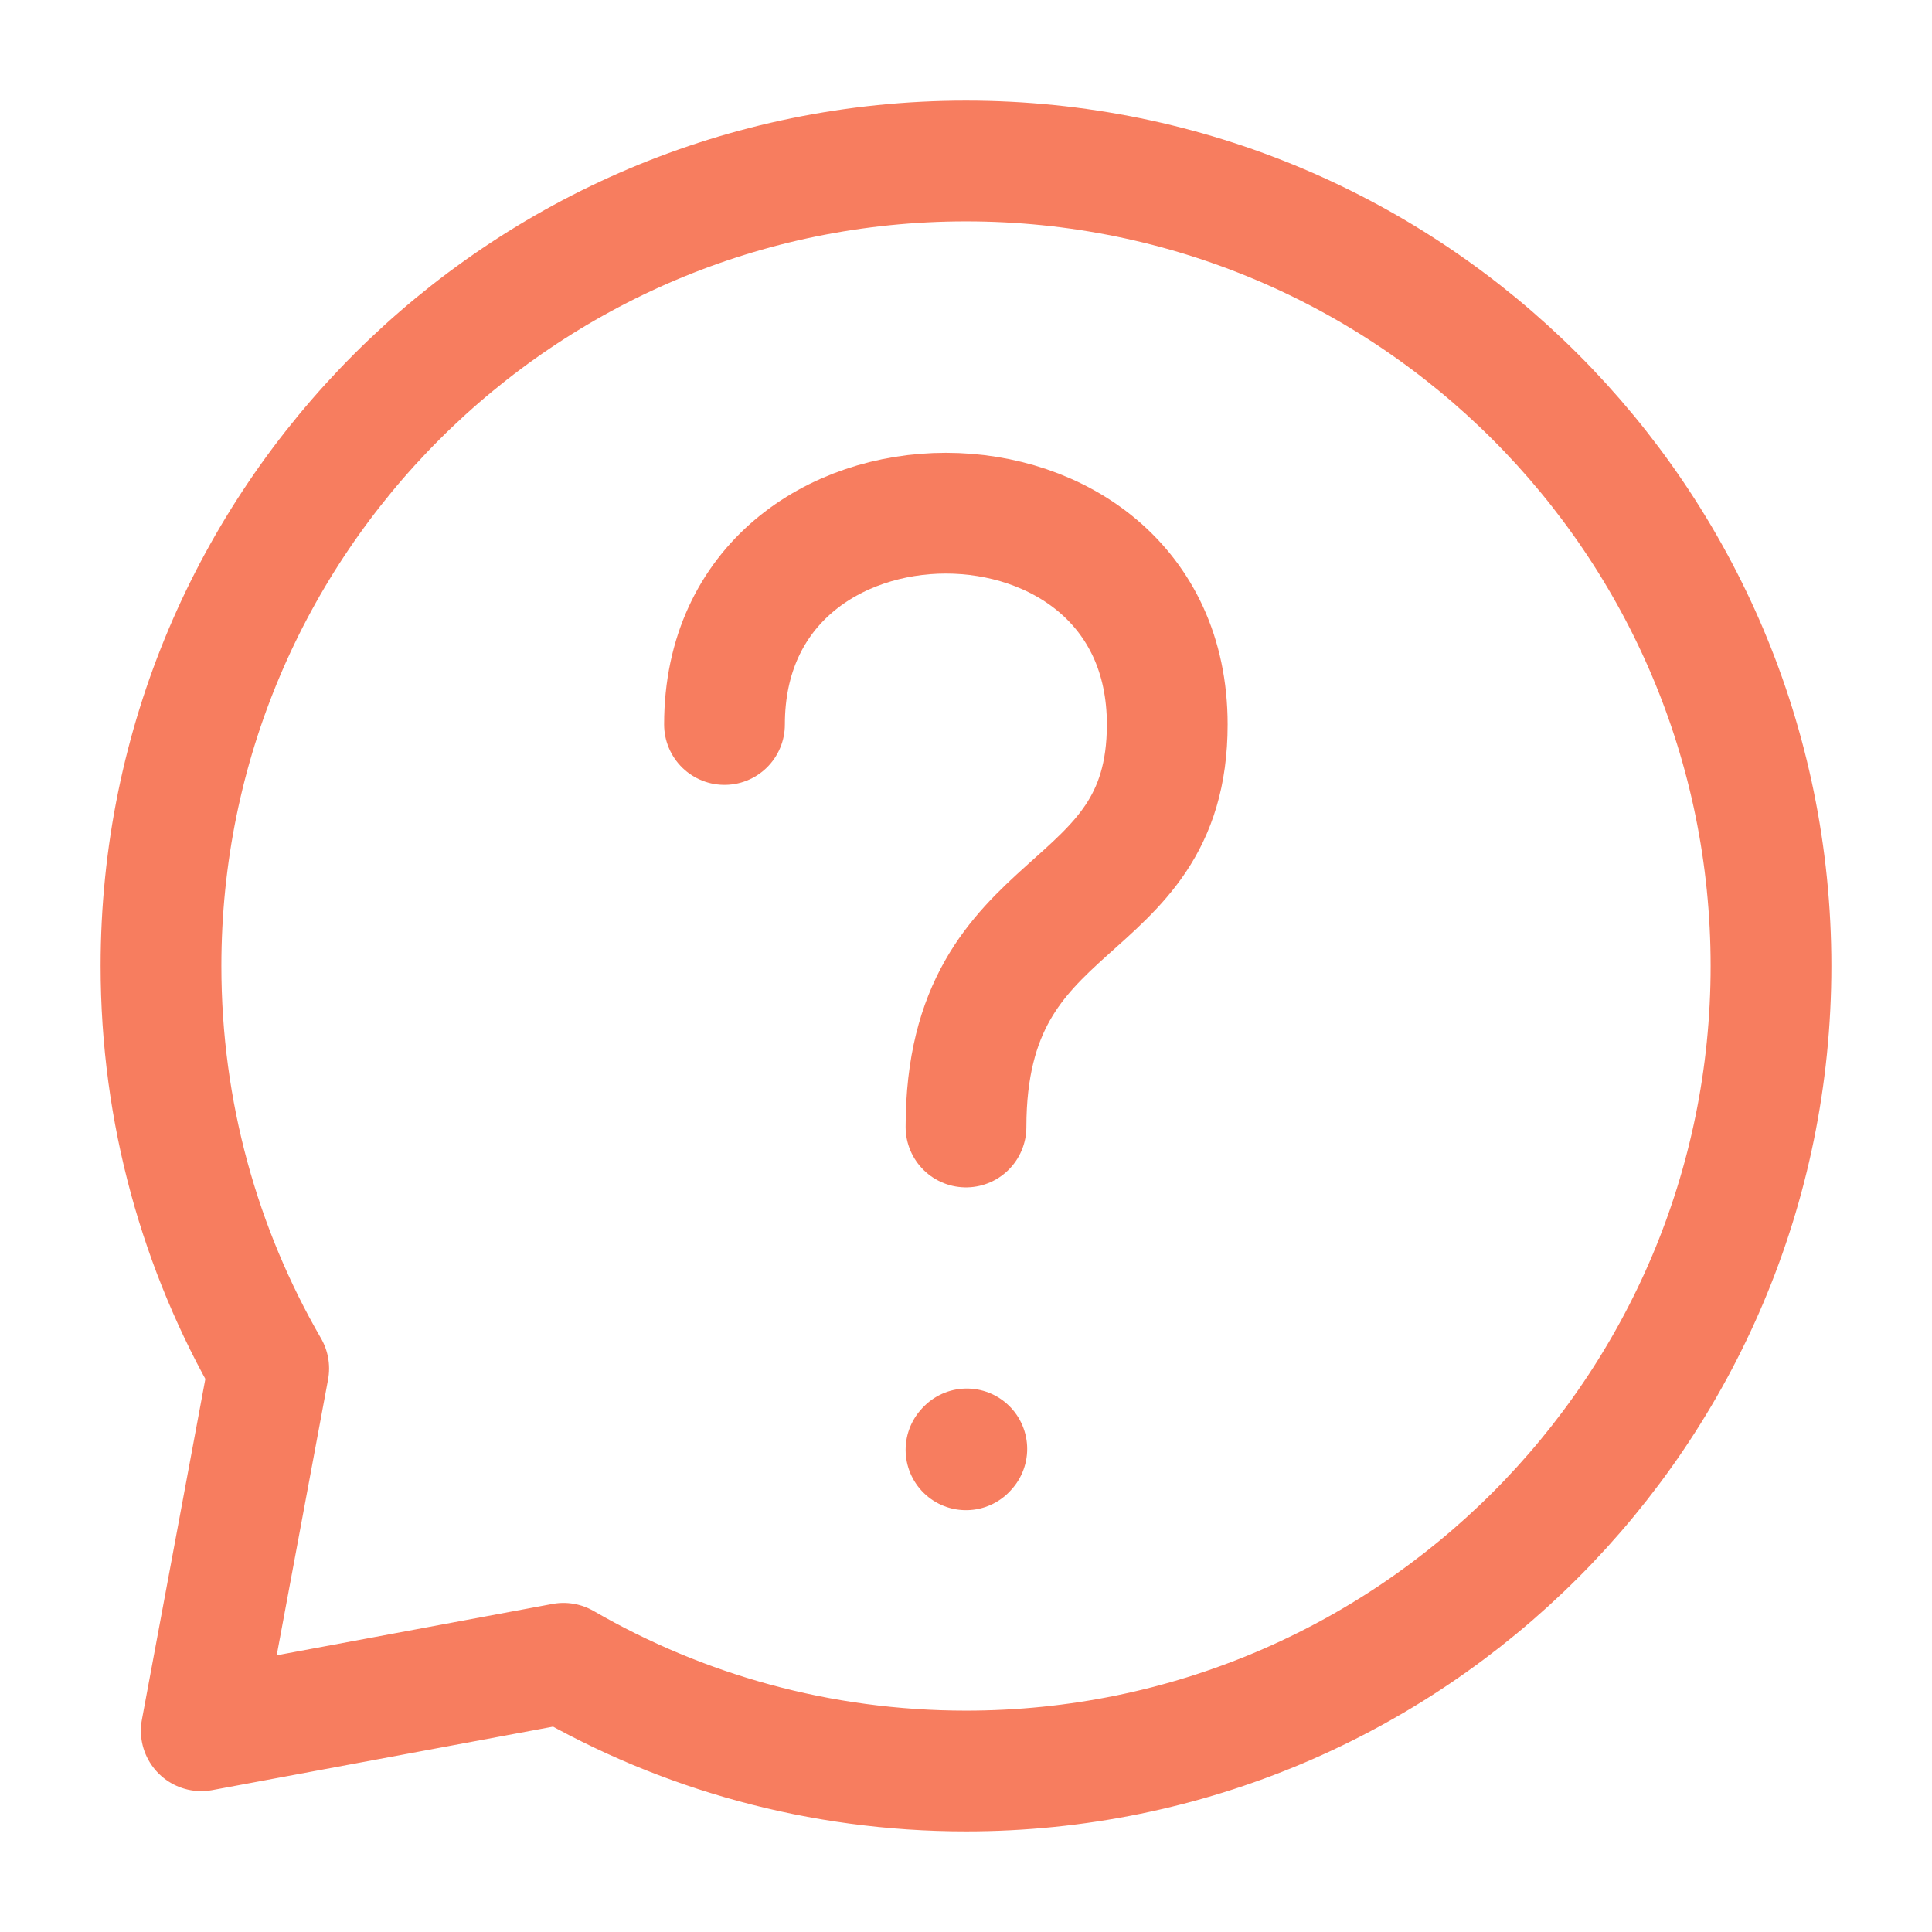
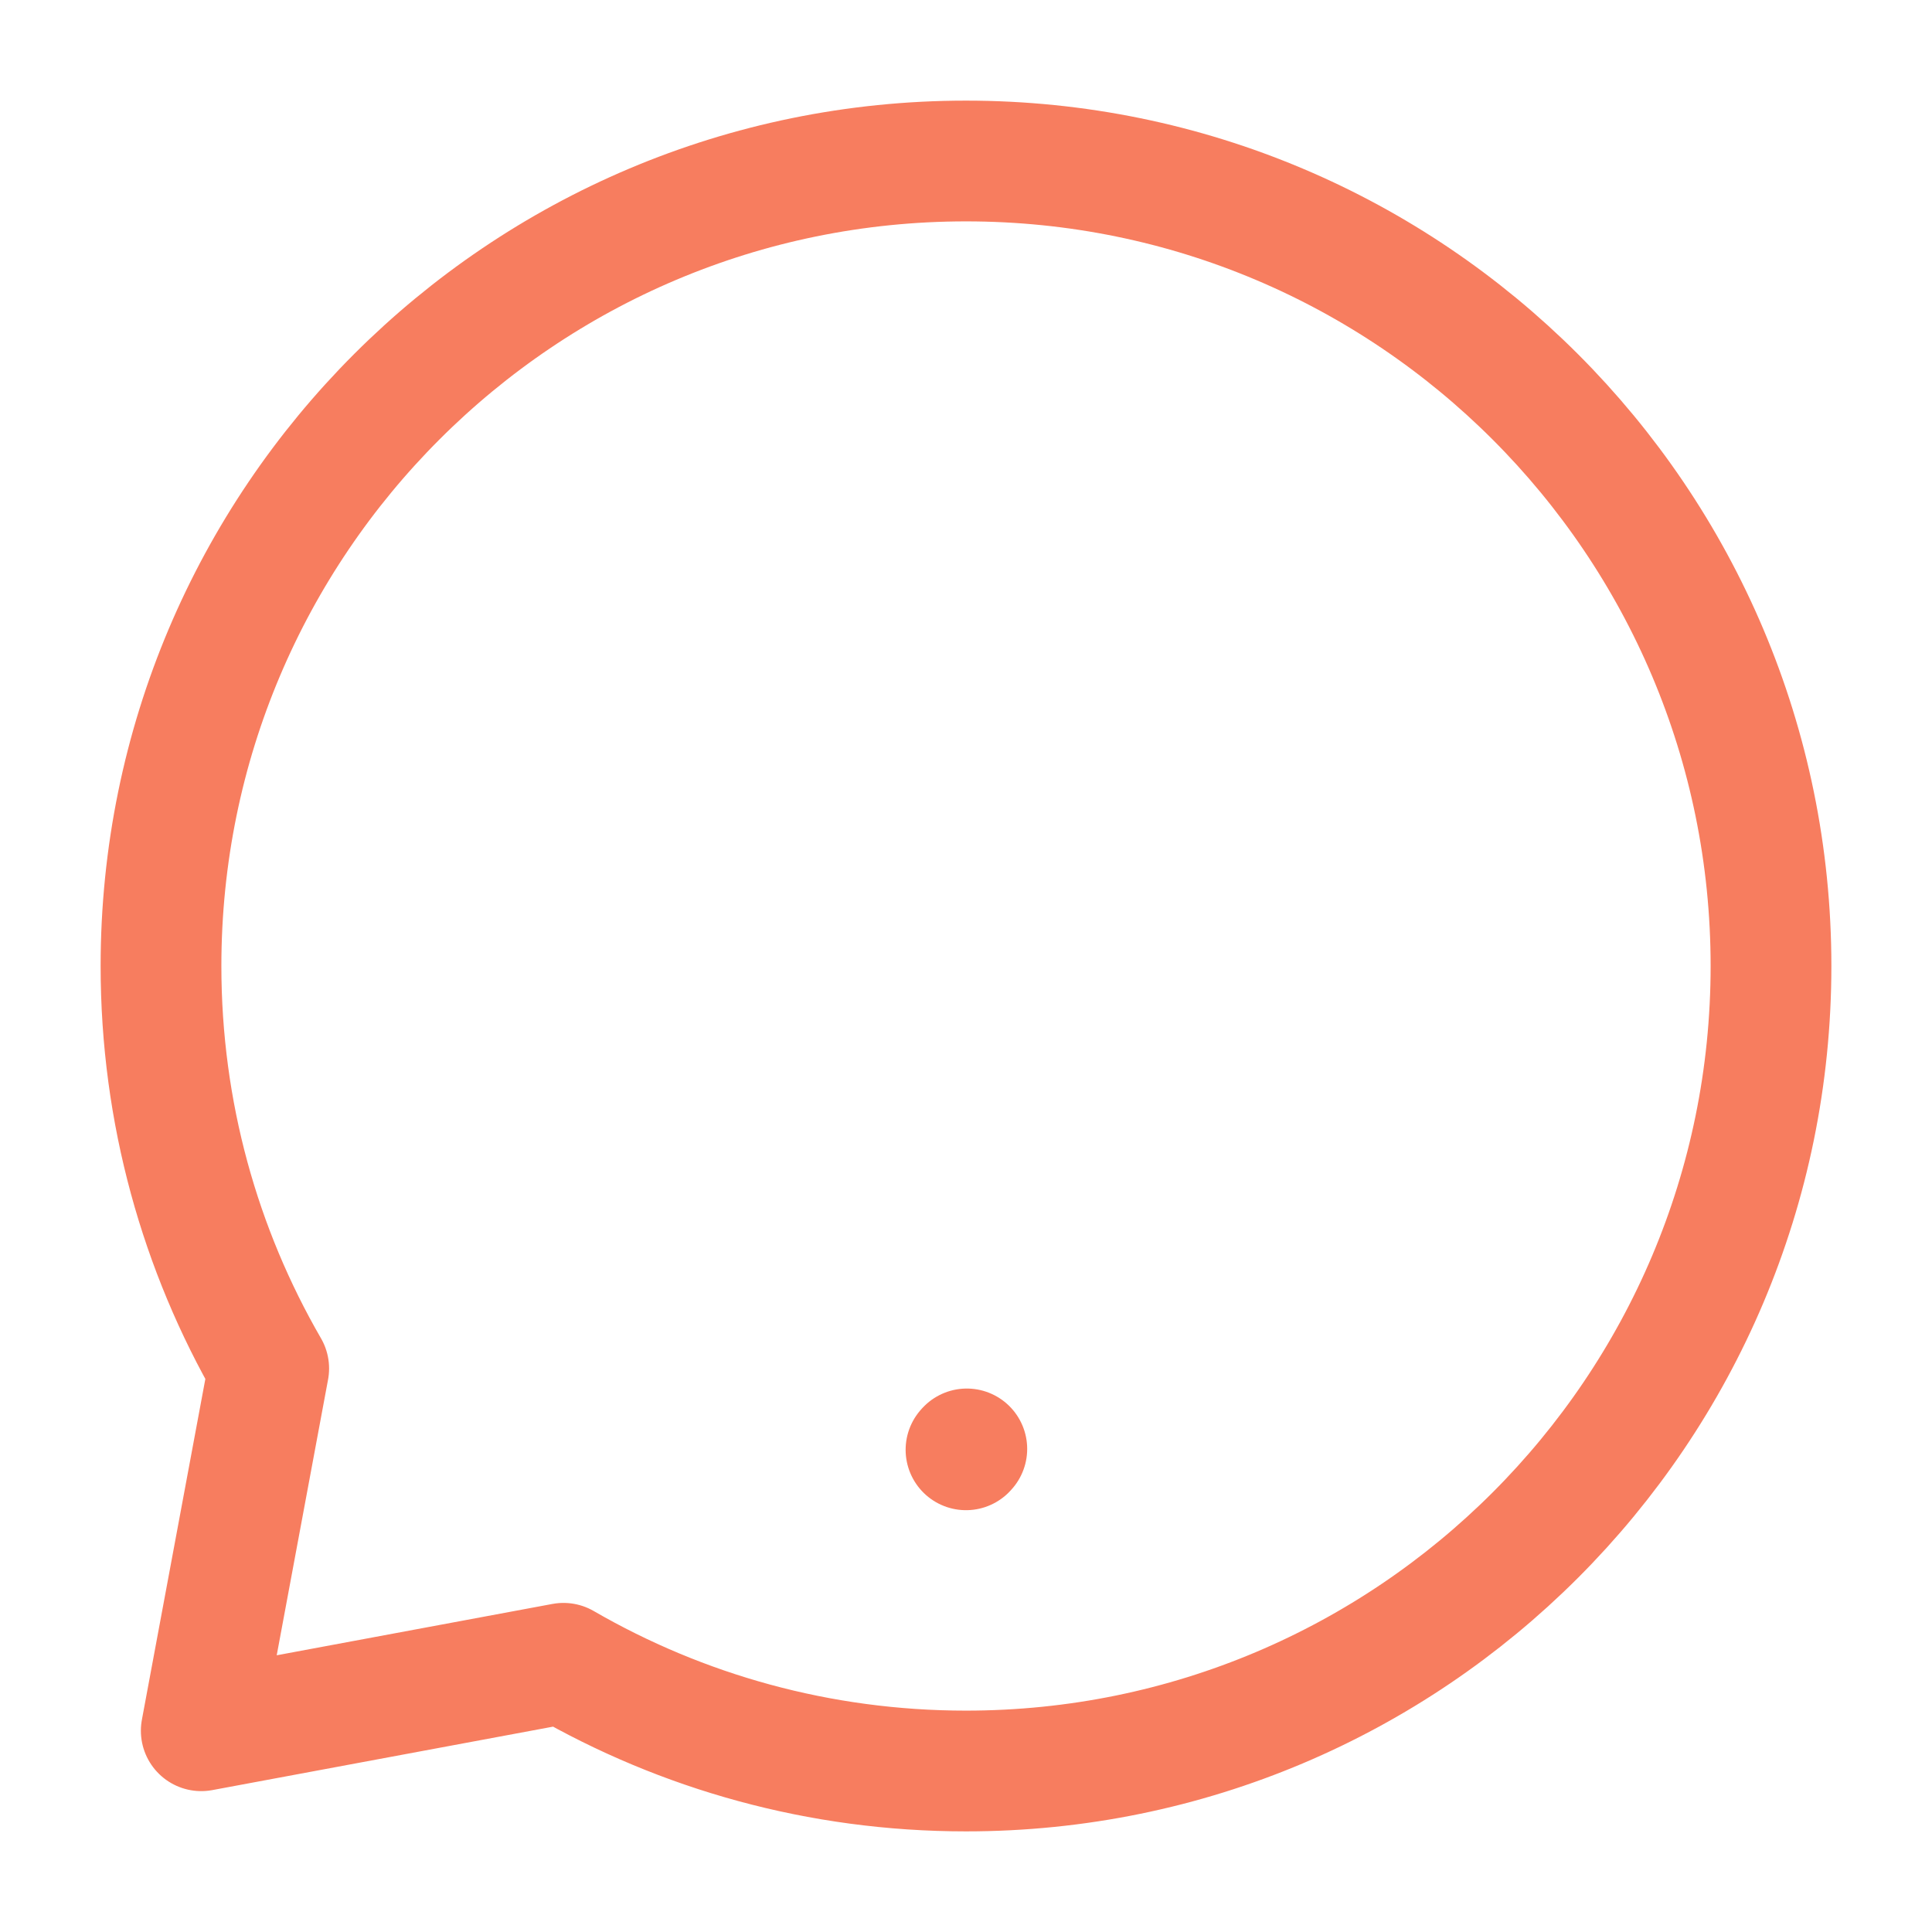
<svg xmlns="http://www.w3.org/2000/svg" width="24px" height="24px" stroke-width="1.5" viewBox="0 0 24 24" fill="none">
-   <path d="M9 9C9 5.5 14.5 5.5 14.5 9C14.5 11.5 12 11 12 14" stroke="#f77d5f" stroke-width="1.5" stroke-linecap="round" stroke-linejoin="round" />
  <path d="M12 18.01L12.01 17.999" stroke="#f77d5f" stroke-width="1.5" stroke-linecap="round" stroke-linejoin="round" />
  <path d="M12 22C17.523 22 22 17.523 22 12C22 6.477 17.523 2 12 2C6.477 2 2 6.477 2 12C2 13.821 2.487 15.529 3.338 17L2.5 21.5L7 20.662C8.471 21.513 10.179 22 12 22Z" stroke="#f77d5f" stroke-width="1.5" stroke-linecap="round" stroke-linejoin="round" />
</svg>